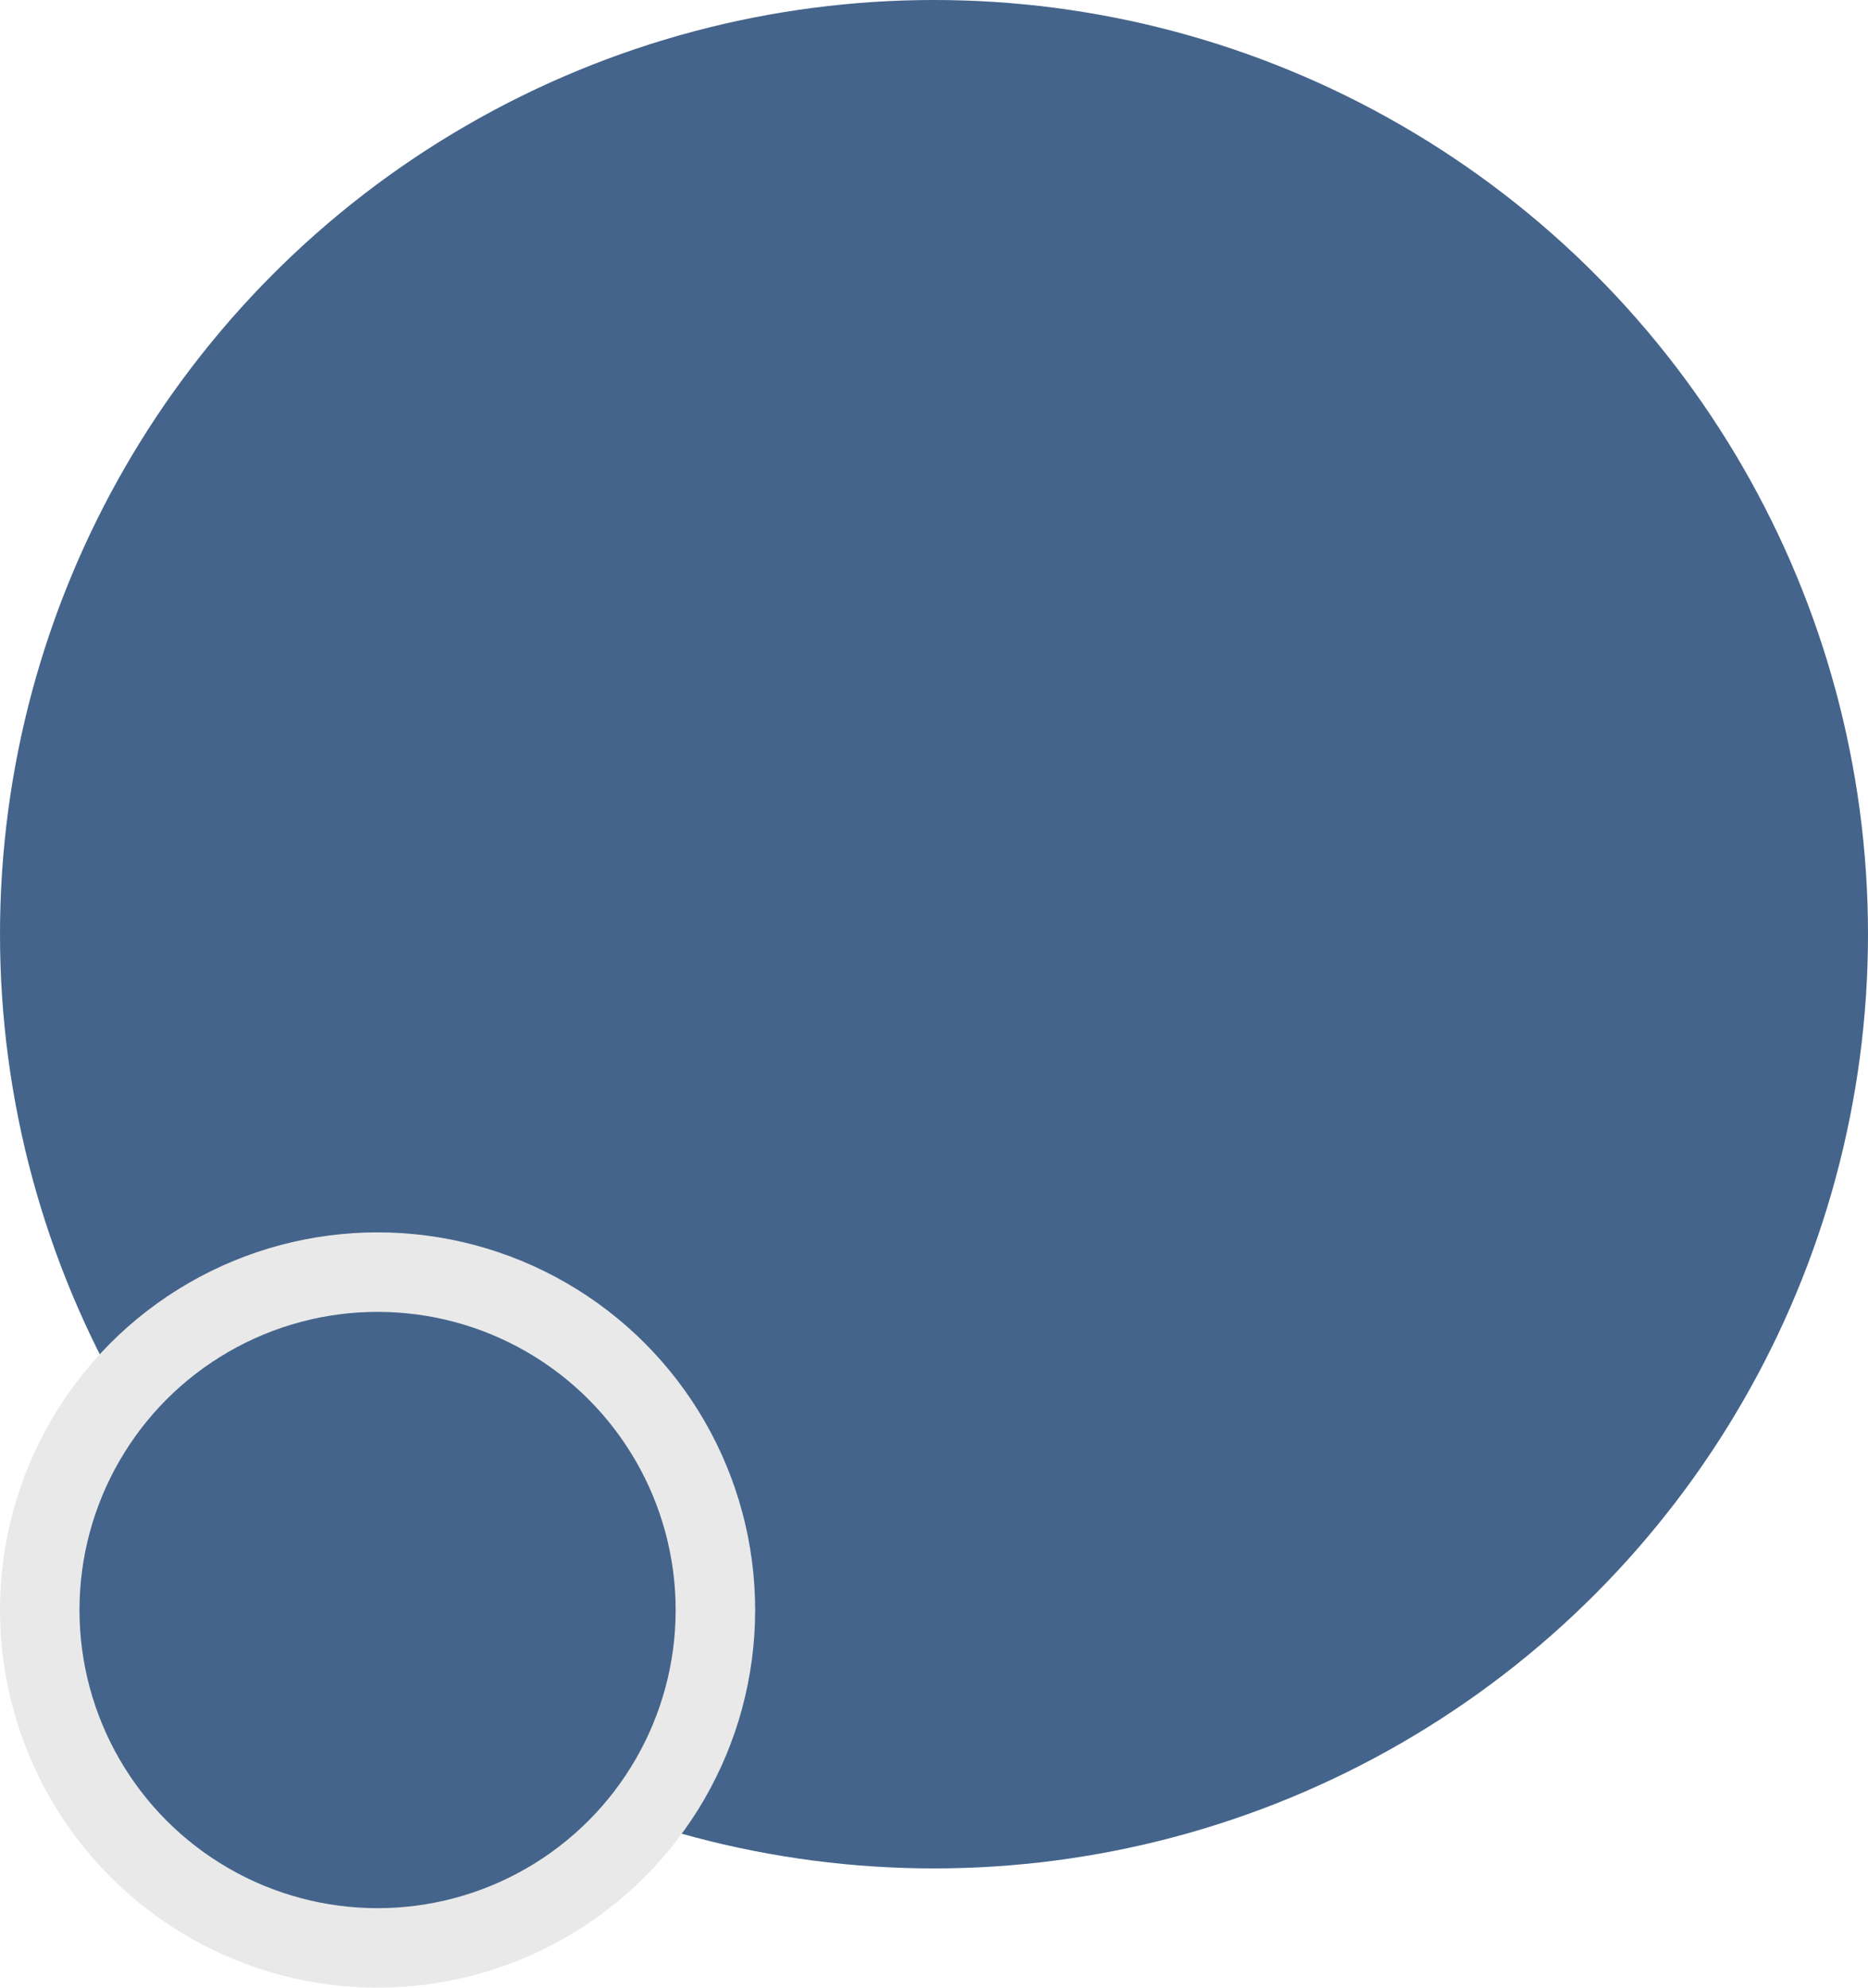
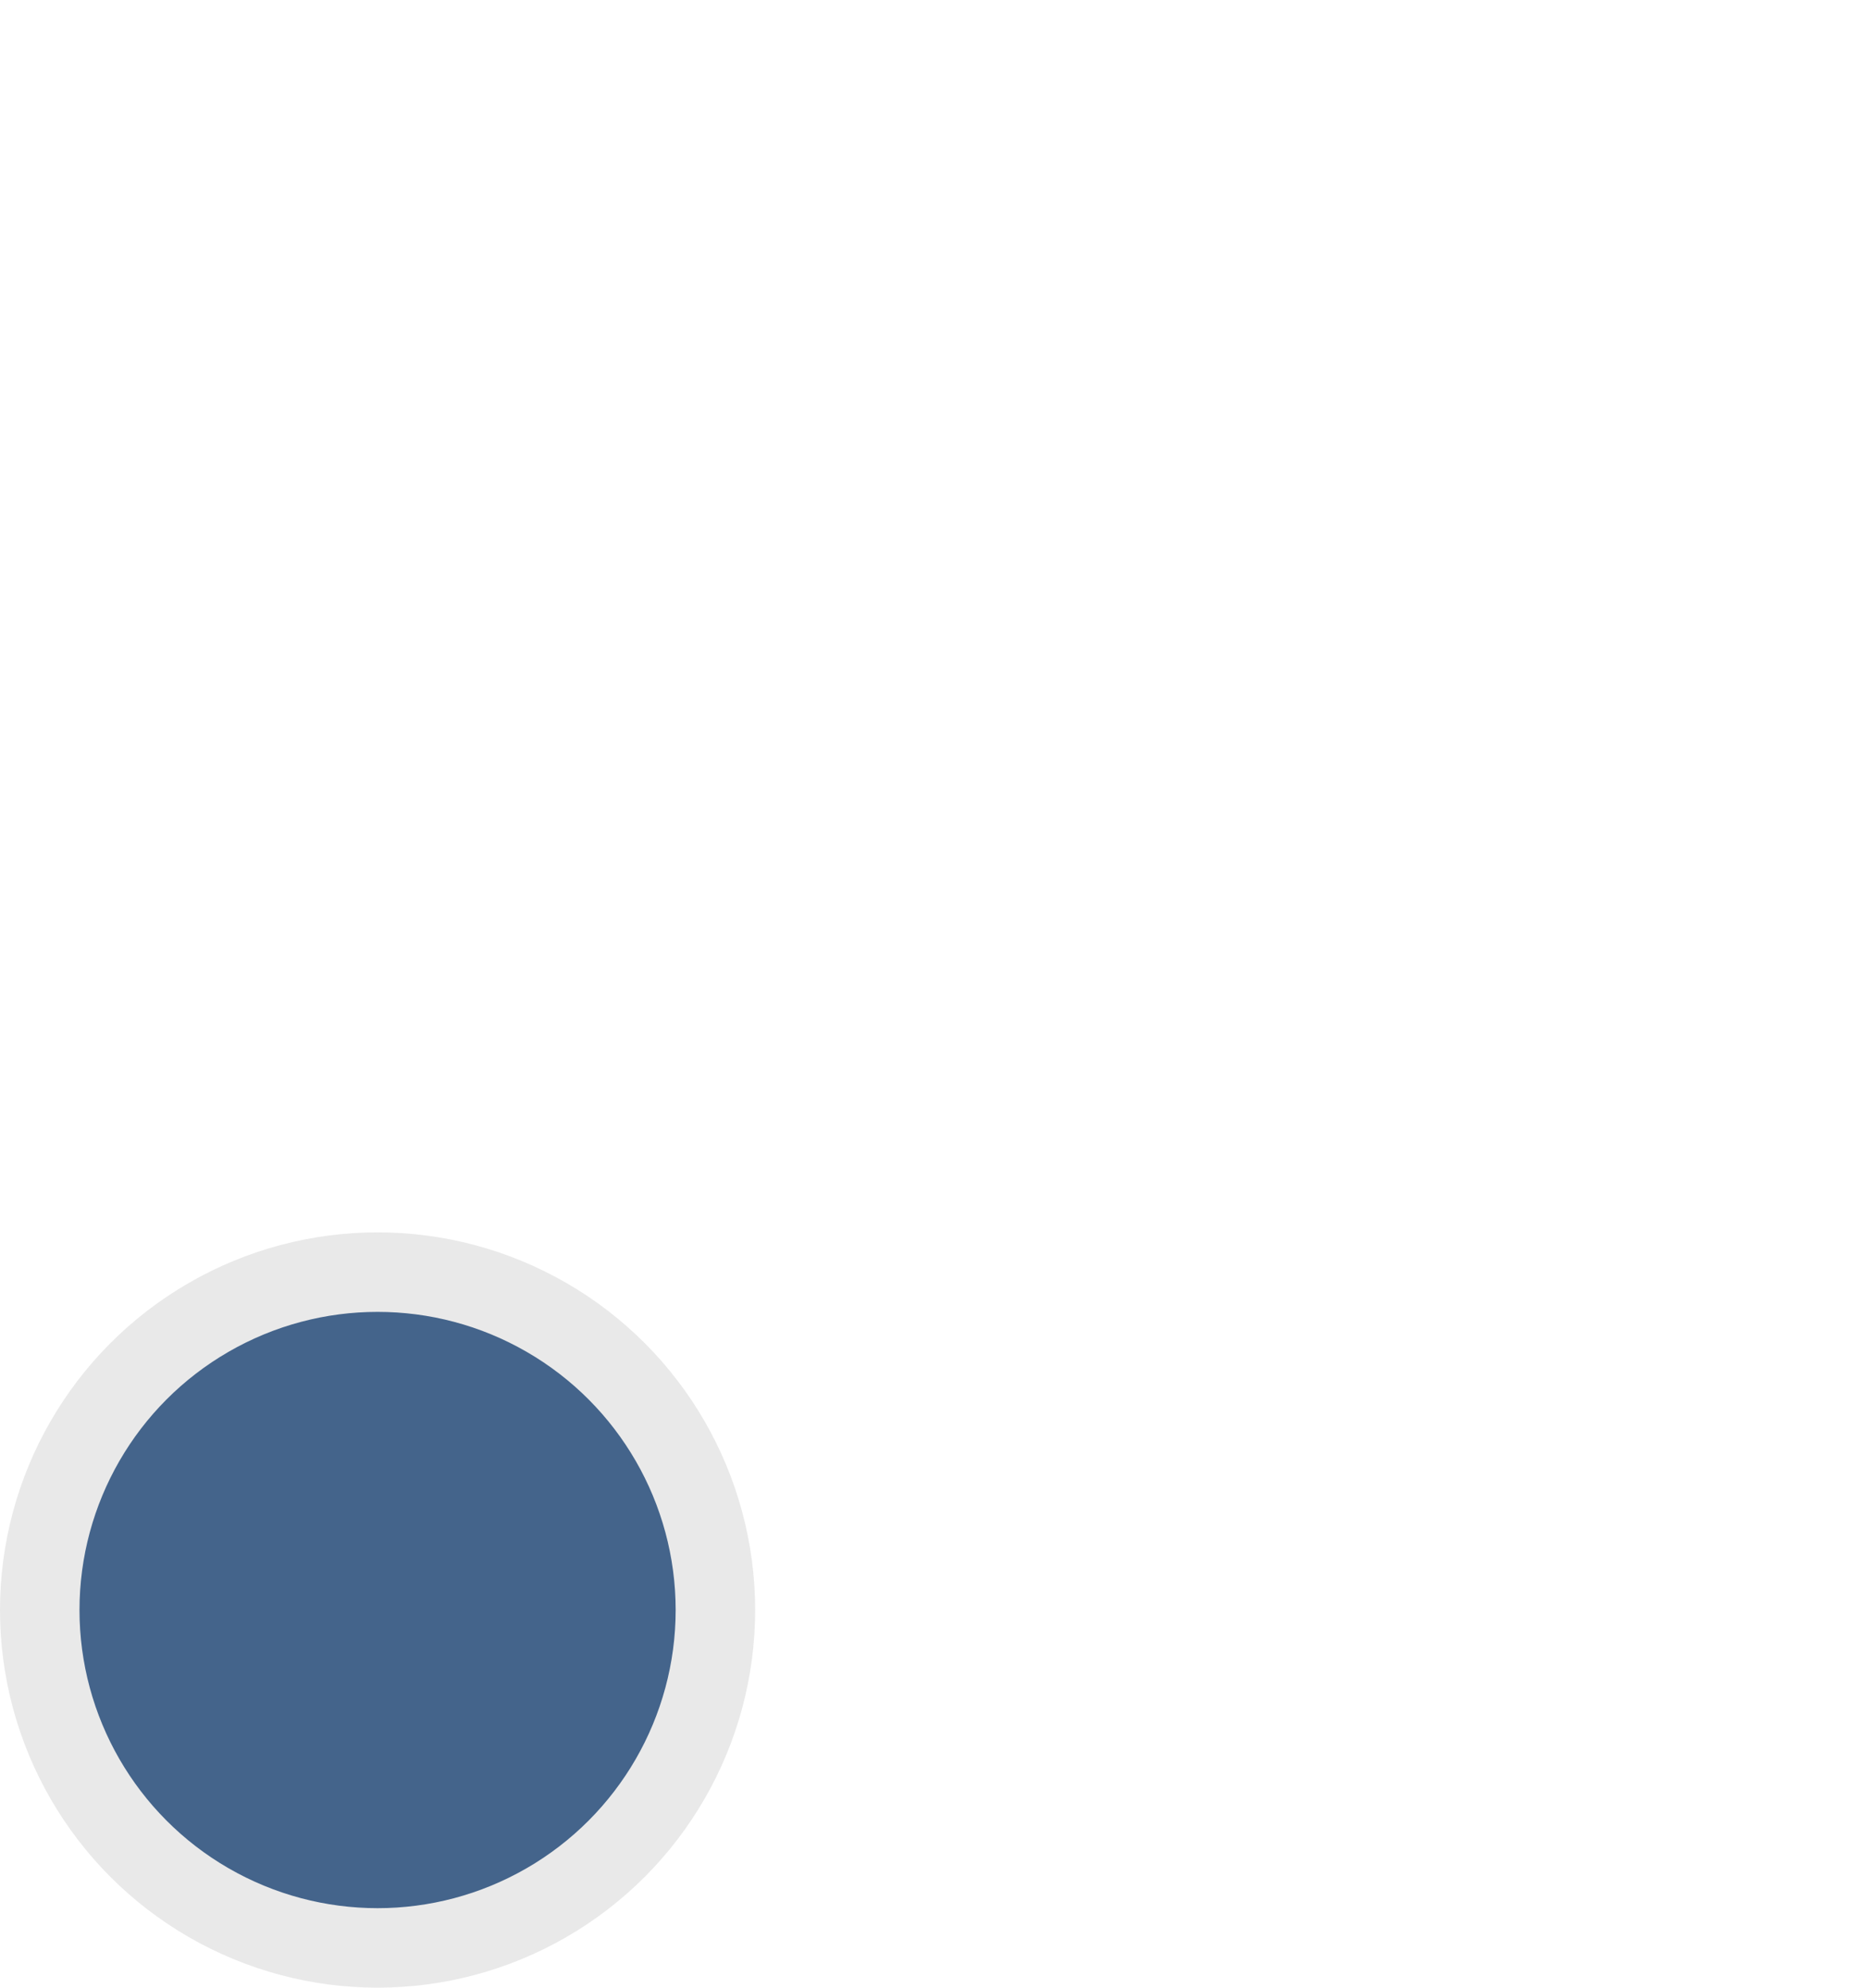
<svg xmlns="http://www.w3.org/2000/svg" width="47" height="50" viewBox="0 0 47 50" fill="none">
-   <circle cx="23.5" cy="23.5" r="23.5" fill="#44648B" />
  <circle cx="9.5" cy="40.5" r="8.5" fill="#44648B" stroke="#E9E9E9" stroke-width="2" />
</svg>